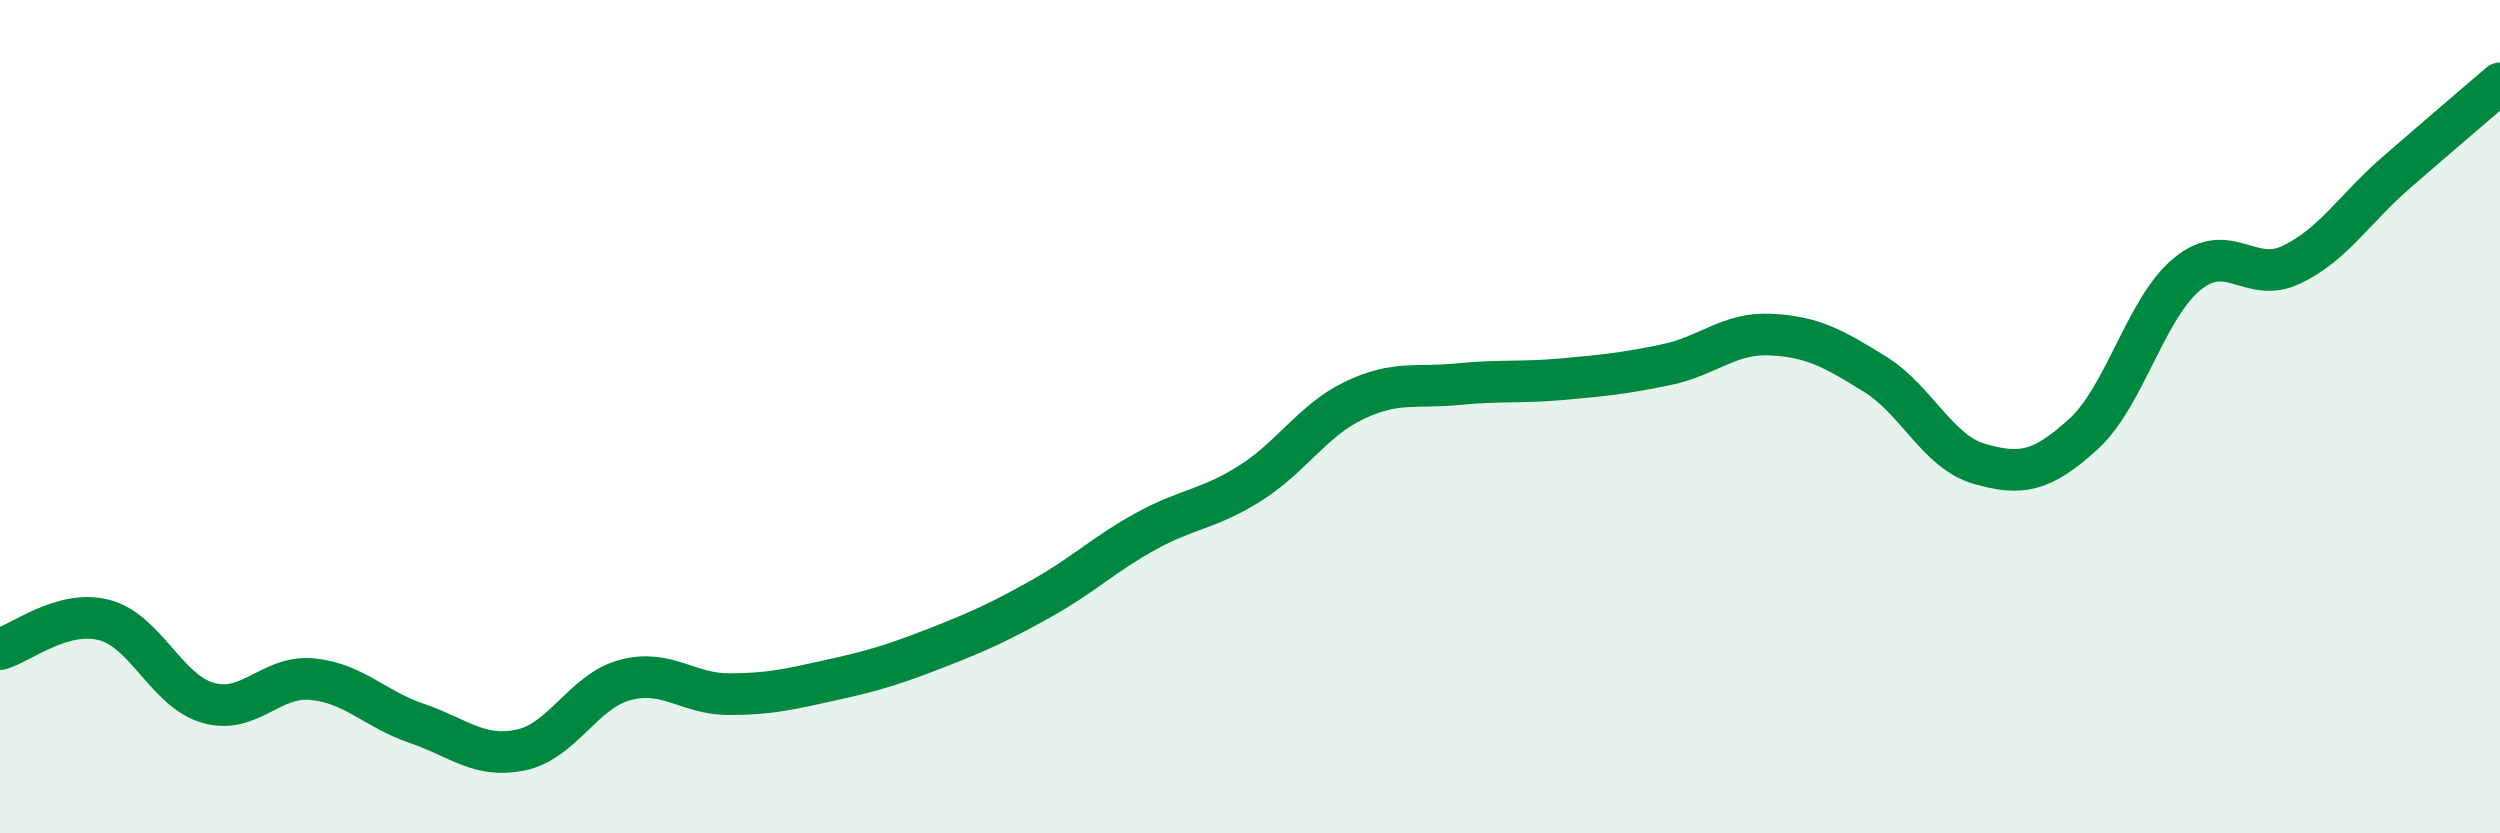
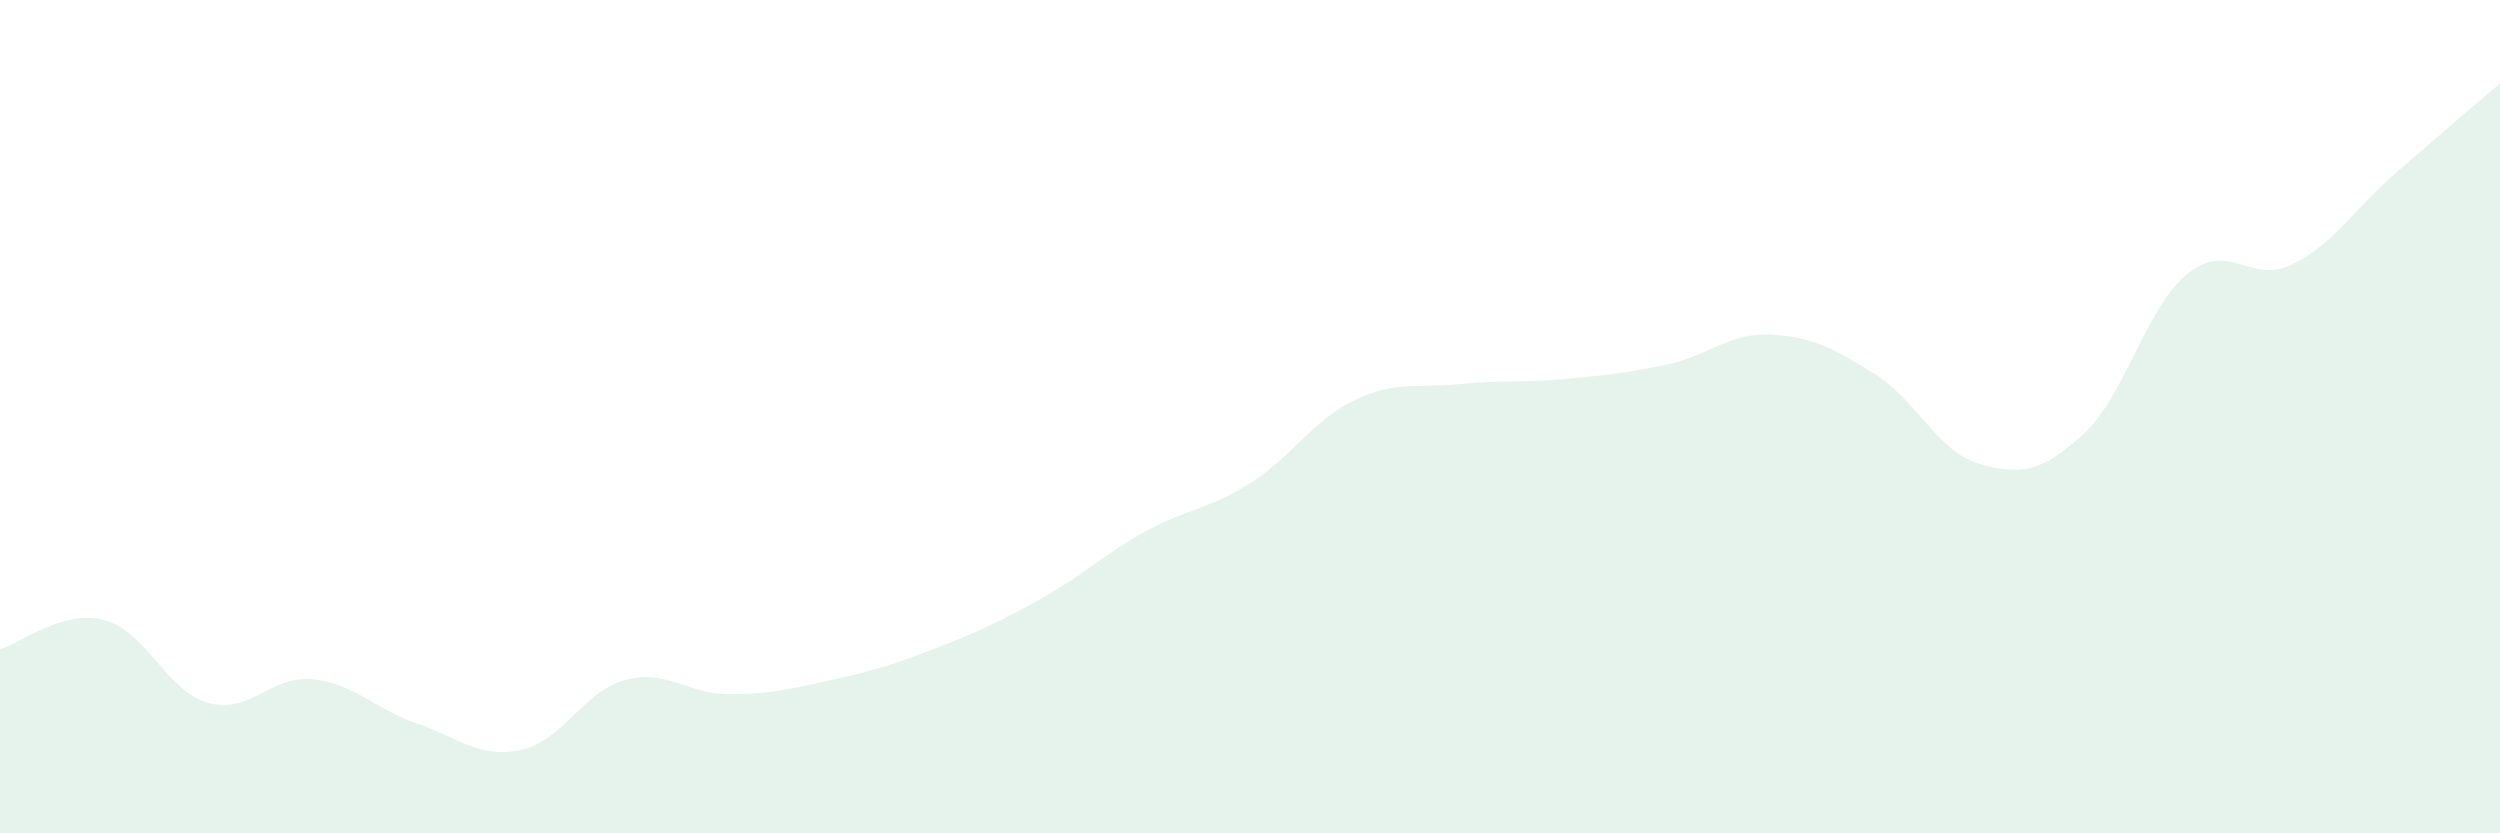
<svg xmlns="http://www.w3.org/2000/svg" width="60" height="20" viewBox="0 0 60 20">
  <path d="M 0,15.58 C 0.5,15.44 1.5,14.62 2.5,14.88 C 3.5,15.14 4,16.59 5,16.87 C 6,17.15 6.5,16.2 7.5,16.3 C 8.5,16.4 9,17.02 10,17.36 C 11,17.7 11.5,18.21 12.5,18 C 13.5,17.79 14,16.59 15,16.32 C 16,16.05 16.5,16.66 17.5,16.66 C 18.5,16.66 19,16.53 20,16.31 C 21,16.09 21.5,15.93 22.5,15.54 C 23.5,15.15 24,14.92 25,14.36 C 26,13.8 26.5,13.3 27.5,12.75 C 28.5,12.2 29,12.23 30,11.6 C 31,10.97 31.5,10.09 32.5,9.61 C 33.5,9.13 34,9.32 35,9.22 C 36,9.12 36.5,9.19 37.5,9.1 C 38.5,9.01 39,8.96 40,8.75 C 41,8.54 41.5,7.98 42.5,8.03 C 43.5,8.08 44,8.36 45,8.98 C 46,9.6 46.5,10.84 47.5,11.13 C 48.5,11.42 49,11.33 50,10.42 C 51,9.51 51.5,7.38 52.5,6.57 C 53.5,5.76 54,6.83 55,6.35 C 56,5.87 56.5,5.02 57.5,4.15 C 58.5,3.28 59.5,2.43 60,2L60 20L0 20Z" fill="#008740" opacity="0.1" stroke-linecap="round" stroke-linejoin="round" />
-   <path d="M 0,15.58 C 0.5,15.44 1.5,14.62 2.5,14.88 C 3.5,15.14 4,16.59 5,16.87 C 6,17.15 6.5,16.2 7.5,16.3 C 8.5,16.4 9,17.02 10,17.36 C 11,17.7 11.5,18.21 12.5,18 C 13.5,17.79 14,16.59 15,16.32 C 16,16.05 16.5,16.66 17.5,16.66 C 18.5,16.66 19,16.53 20,16.31 C 21,16.09 21.5,15.93 22.5,15.54 C 23.5,15.15 24,14.92 25,14.36 C 26,13.8 26.5,13.3 27.5,12.75 C 28.5,12.2 29,12.23 30,11.6 C 31,10.97 31.5,10.09 32.5,9.61 C 33.5,9.13 34,9.32 35,9.22 C 36,9.12 36.5,9.19 37.5,9.1 C 38.5,9.01 39,8.96 40,8.75 C 41,8.54 41.5,7.98 42.5,8.03 C 43.5,8.08 44,8.36 45,8.98 C 46,9.6 46.5,10.84 47.5,11.13 C 48.5,11.42 49,11.33 50,10.42 C 51,9.51 51.5,7.38 52.5,6.57 C 53.5,5.76 54,6.83 55,6.35 C 56,5.87 56.5,5.02 57.5,4.15 C 58.5,3.28 59.5,2.43 60,2" stroke="#008740" stroke-width="1" fill="none" stroke-linecap="round" stroke-linejoin="round" />
</svg>